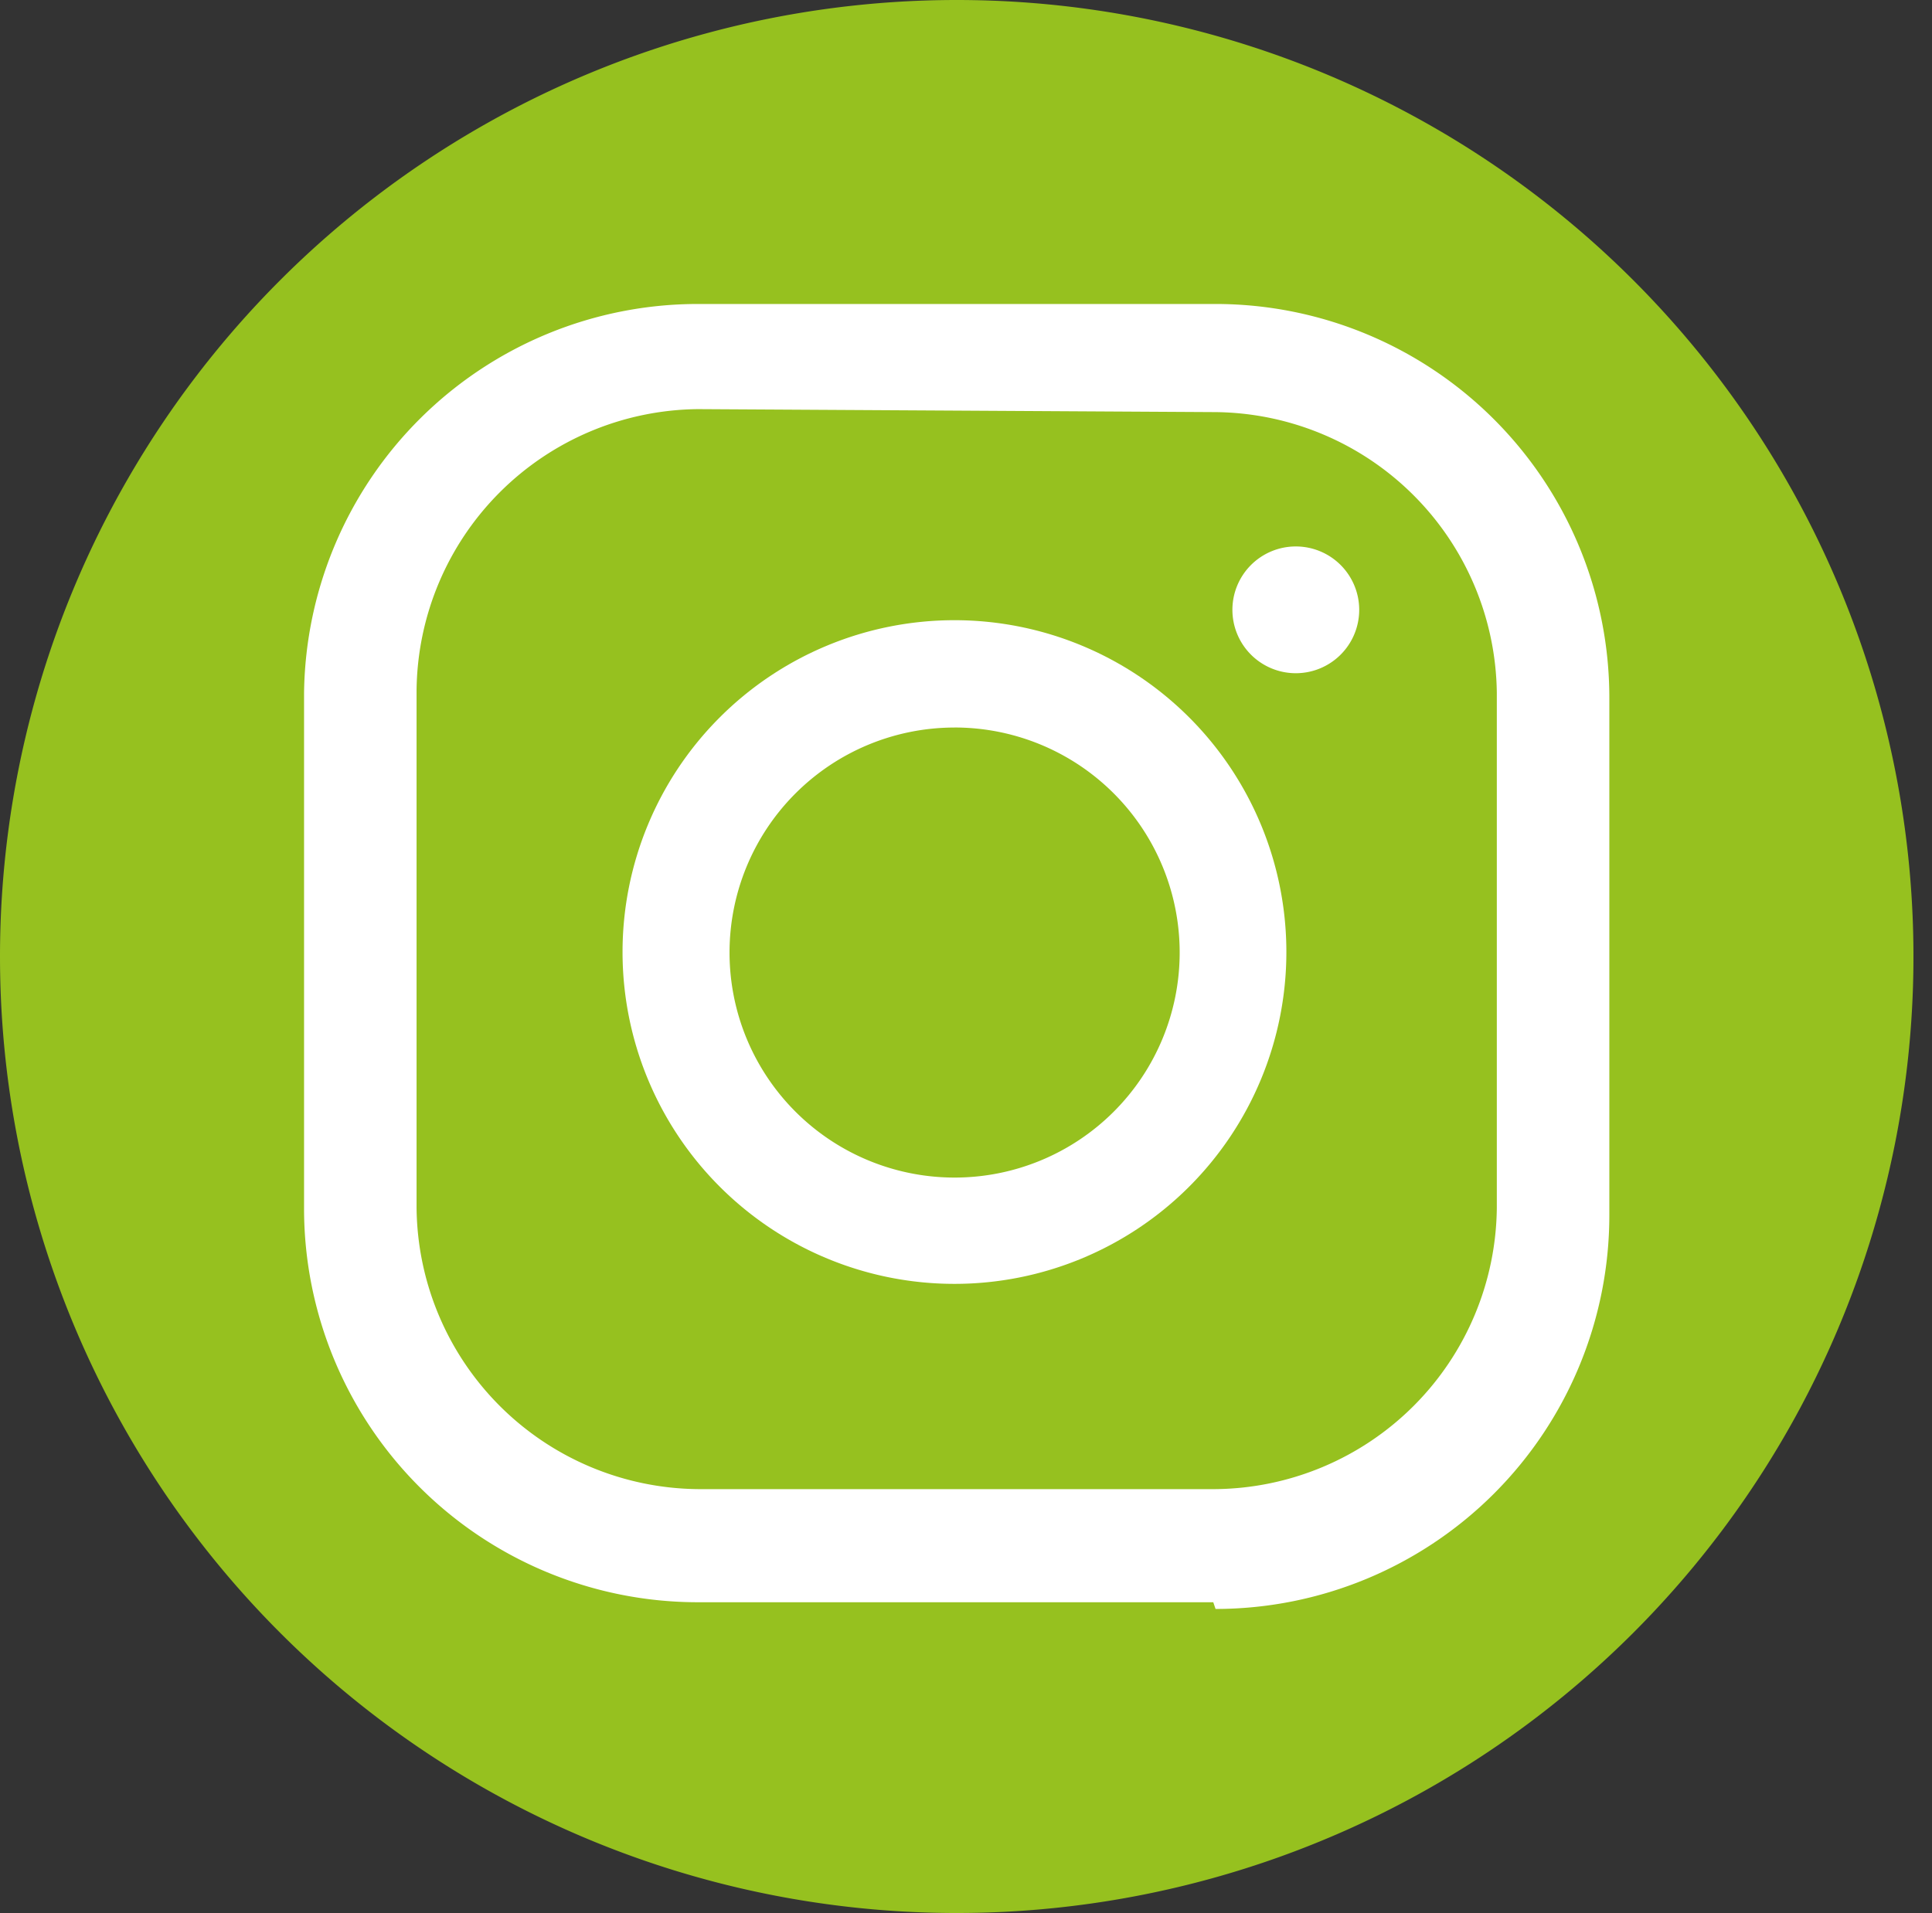
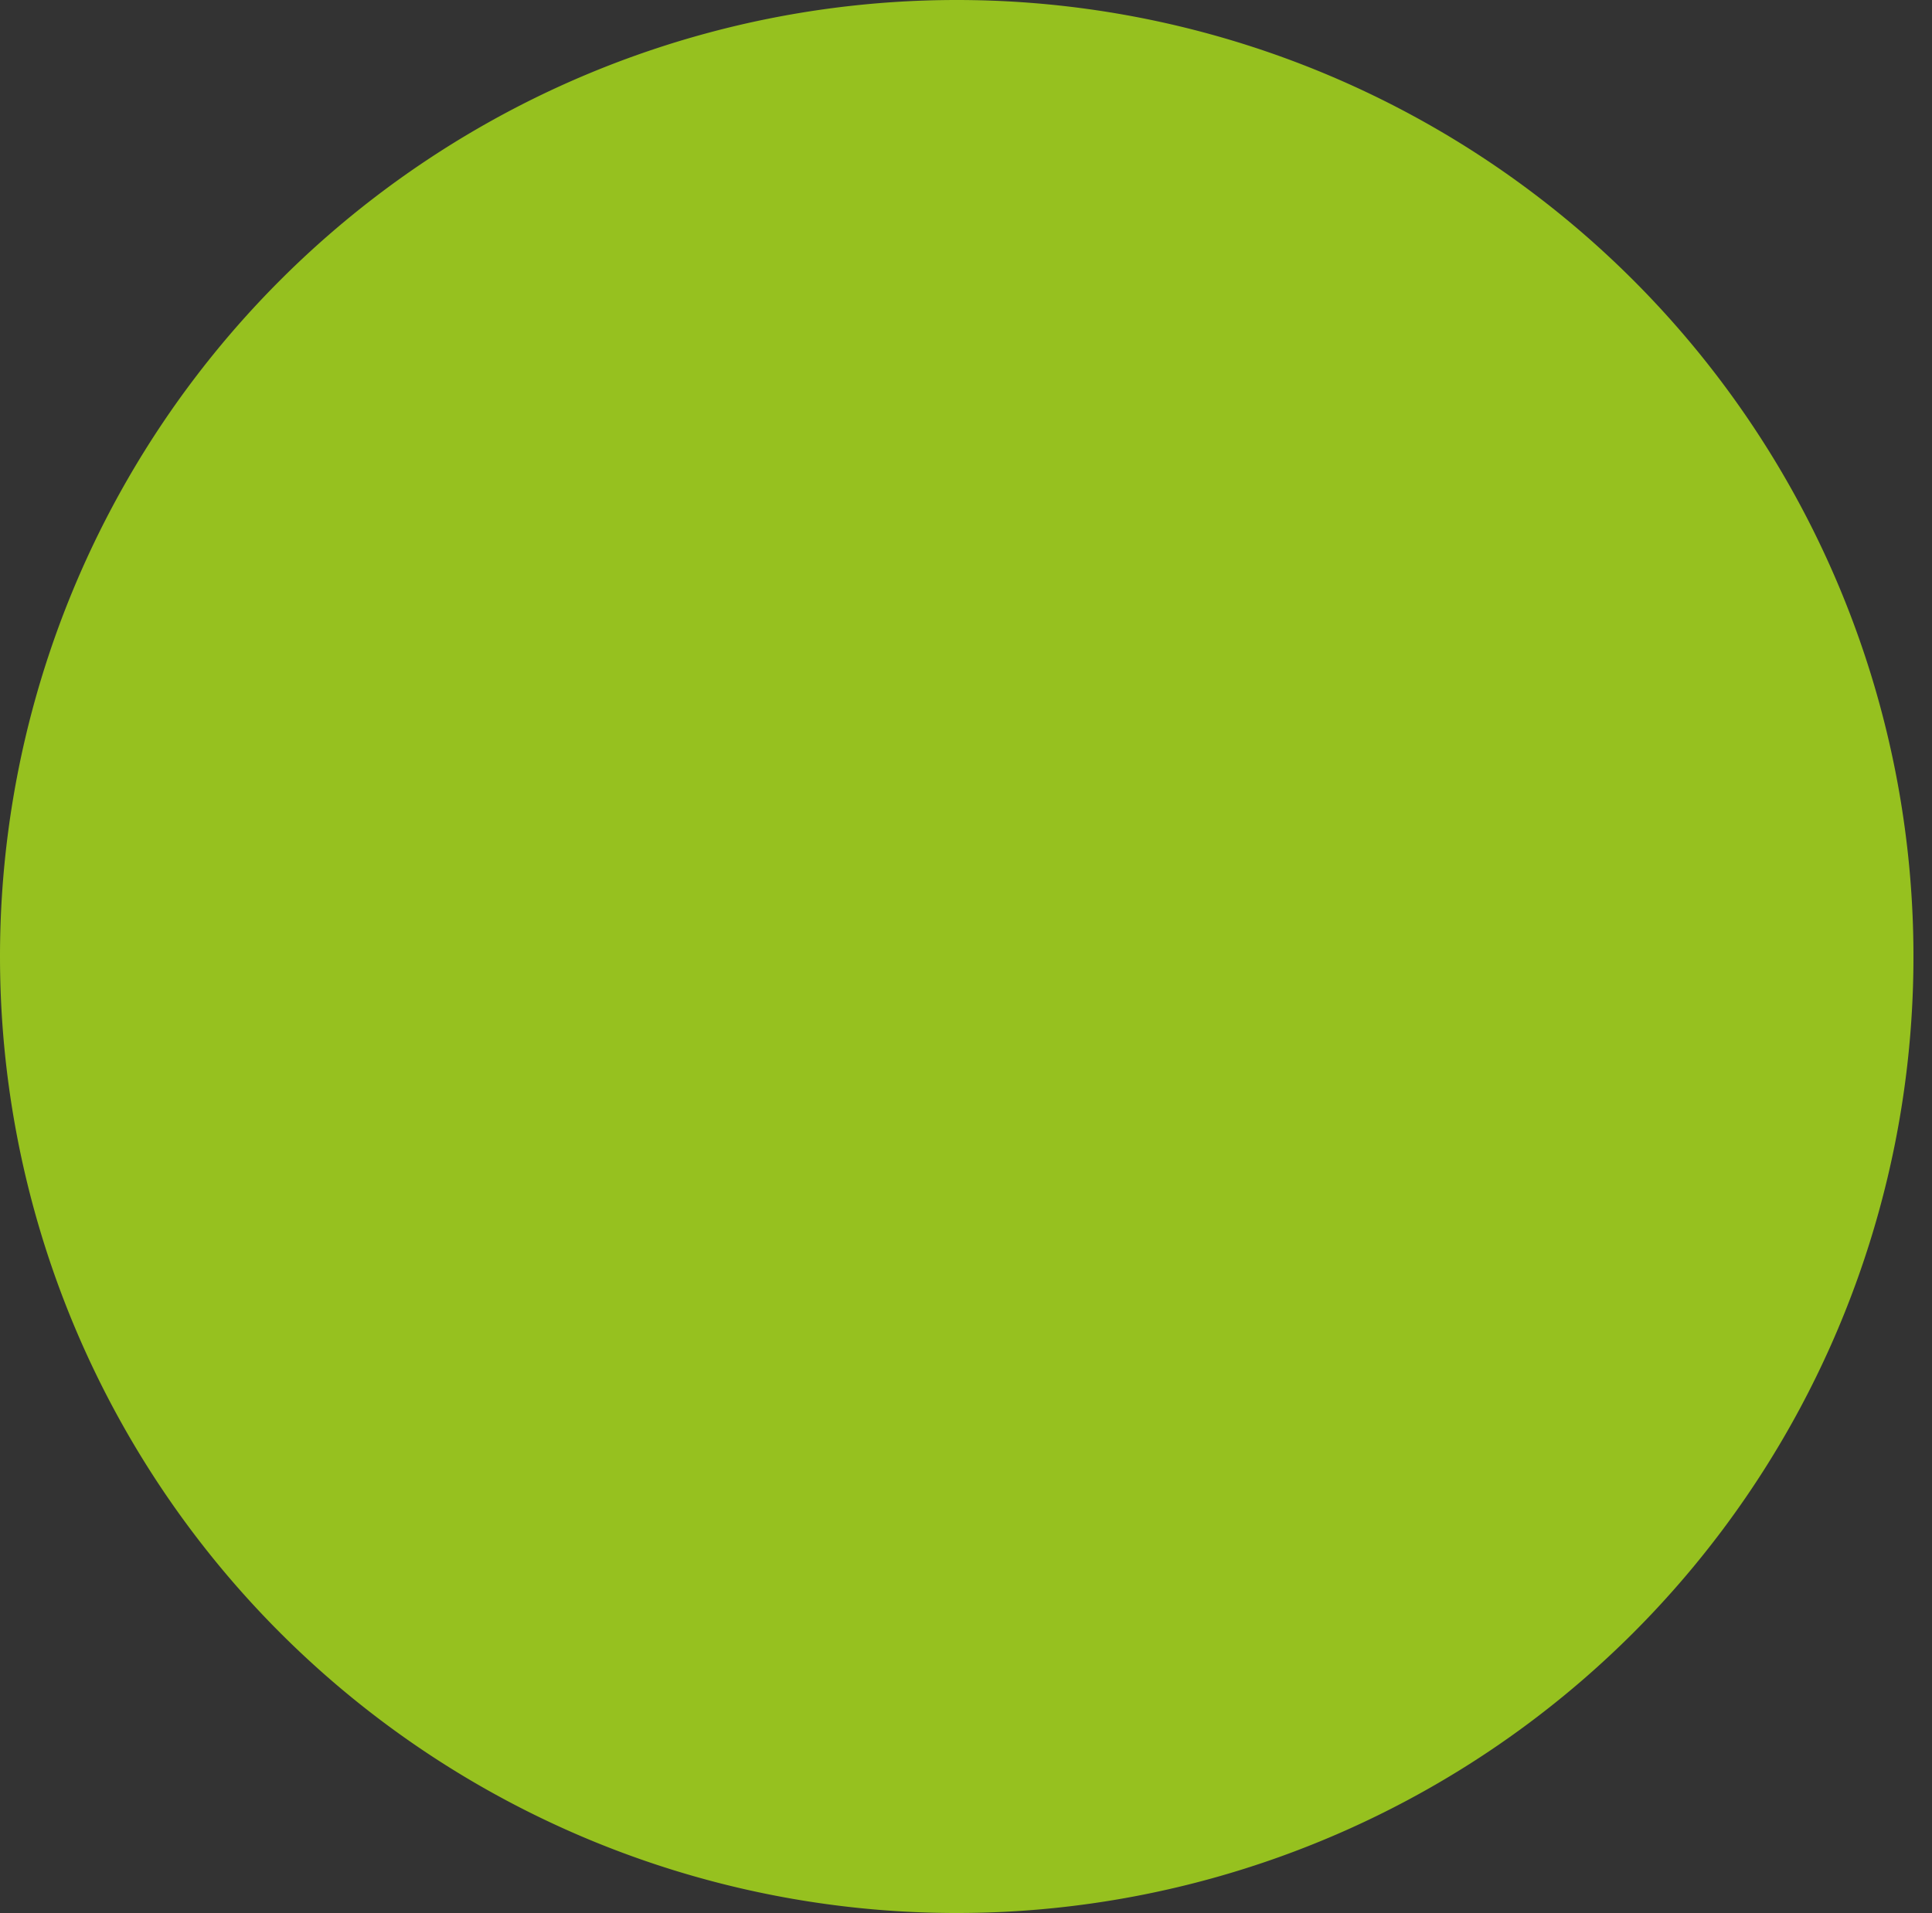
<svg xmlns="http://www.w3.org/2000/svg" id="Footer_Menü" width="51.805" height="51.307" viewBox="0 0 51.805 51.307">
  <rect x="0" y="0" width="51.805" height="51.307" fill="#333333" stroke="none" />
  <defs>
    <clipPath id="clip-path">
      <circle id="Ellipse_6" data-name="Ellipse 6" cx="25.5" cy="25.5" r="25.5" transform="translate(0.441)" fill="none" />
    </clipPath>
  </defs>
  <path id="Pfad_65" data-name="Pfad 65" d="M25.654,0A25.654,25.654,0,1,1,0,25.654,25.654,25.654,0,0,1,25.654,0Z" transform="translate(0)" fill="#96c11f" />
  <g id="Gruppe_440" data-name="Gruppe 440" transform="translate(0.365)" clip-path="url(#clip-path)">
    <g id="Gruppe_441" data-name="Gruppe 441" transform="translate(7.788 8.153)">
-       <path id="Pfad_62" data-name="Pfad 62" d="M14.561,26.422a8.9,8.9,0,1,1,8.9-8.9A8.9,8.9,0,0,1,14.561,26.422Zm0-14.921A6.035,6.035,0,1,0,20.6,17.536,6.035,6.035,0,0,0,14.561,11.5Z" transform="translate(2.879 -0.141)" fill="#fff" />
-       <path id="Pfad_64" data-name="Pfad 64" d="M1.7,0A1.7,1.7,0,1,1,0,1.7,1.7,1.7,0,0,1,1.7,0Z" transform="translate(24.893 6.503)" fill="#fff" />
-       <path id="Pfad_63" data-name="Pfad 63" d="M24.38,37.82H10.561A10.561,10.561,0,0,1,0,27.26V13.44A10.561,10.561,0,0,1,10.561,3h13.88A10.561,10.561,0,0,1,35,13.561v13.88A10.561,10.561,0,0,1,24.441,38Zm-13.82-32a7.619,7.619,0,0,0-7.543,7.543v13.88a7.619,7.619,0,0,0,7.543,7.543h13.88a7.619,7.619,0,0,0,7.543-7.543V13.44A7.619,7.619,0,0,0,24.441,5.9Z" transform="translate(0 -3)" fill="#fff" />
+       <path id="Pfad_64" data-name="Pfad 64" d="M1.7,0Z" transform="translate(24.893 6.503)" fill="#fff" />
    </g>
  </g>
</svg>